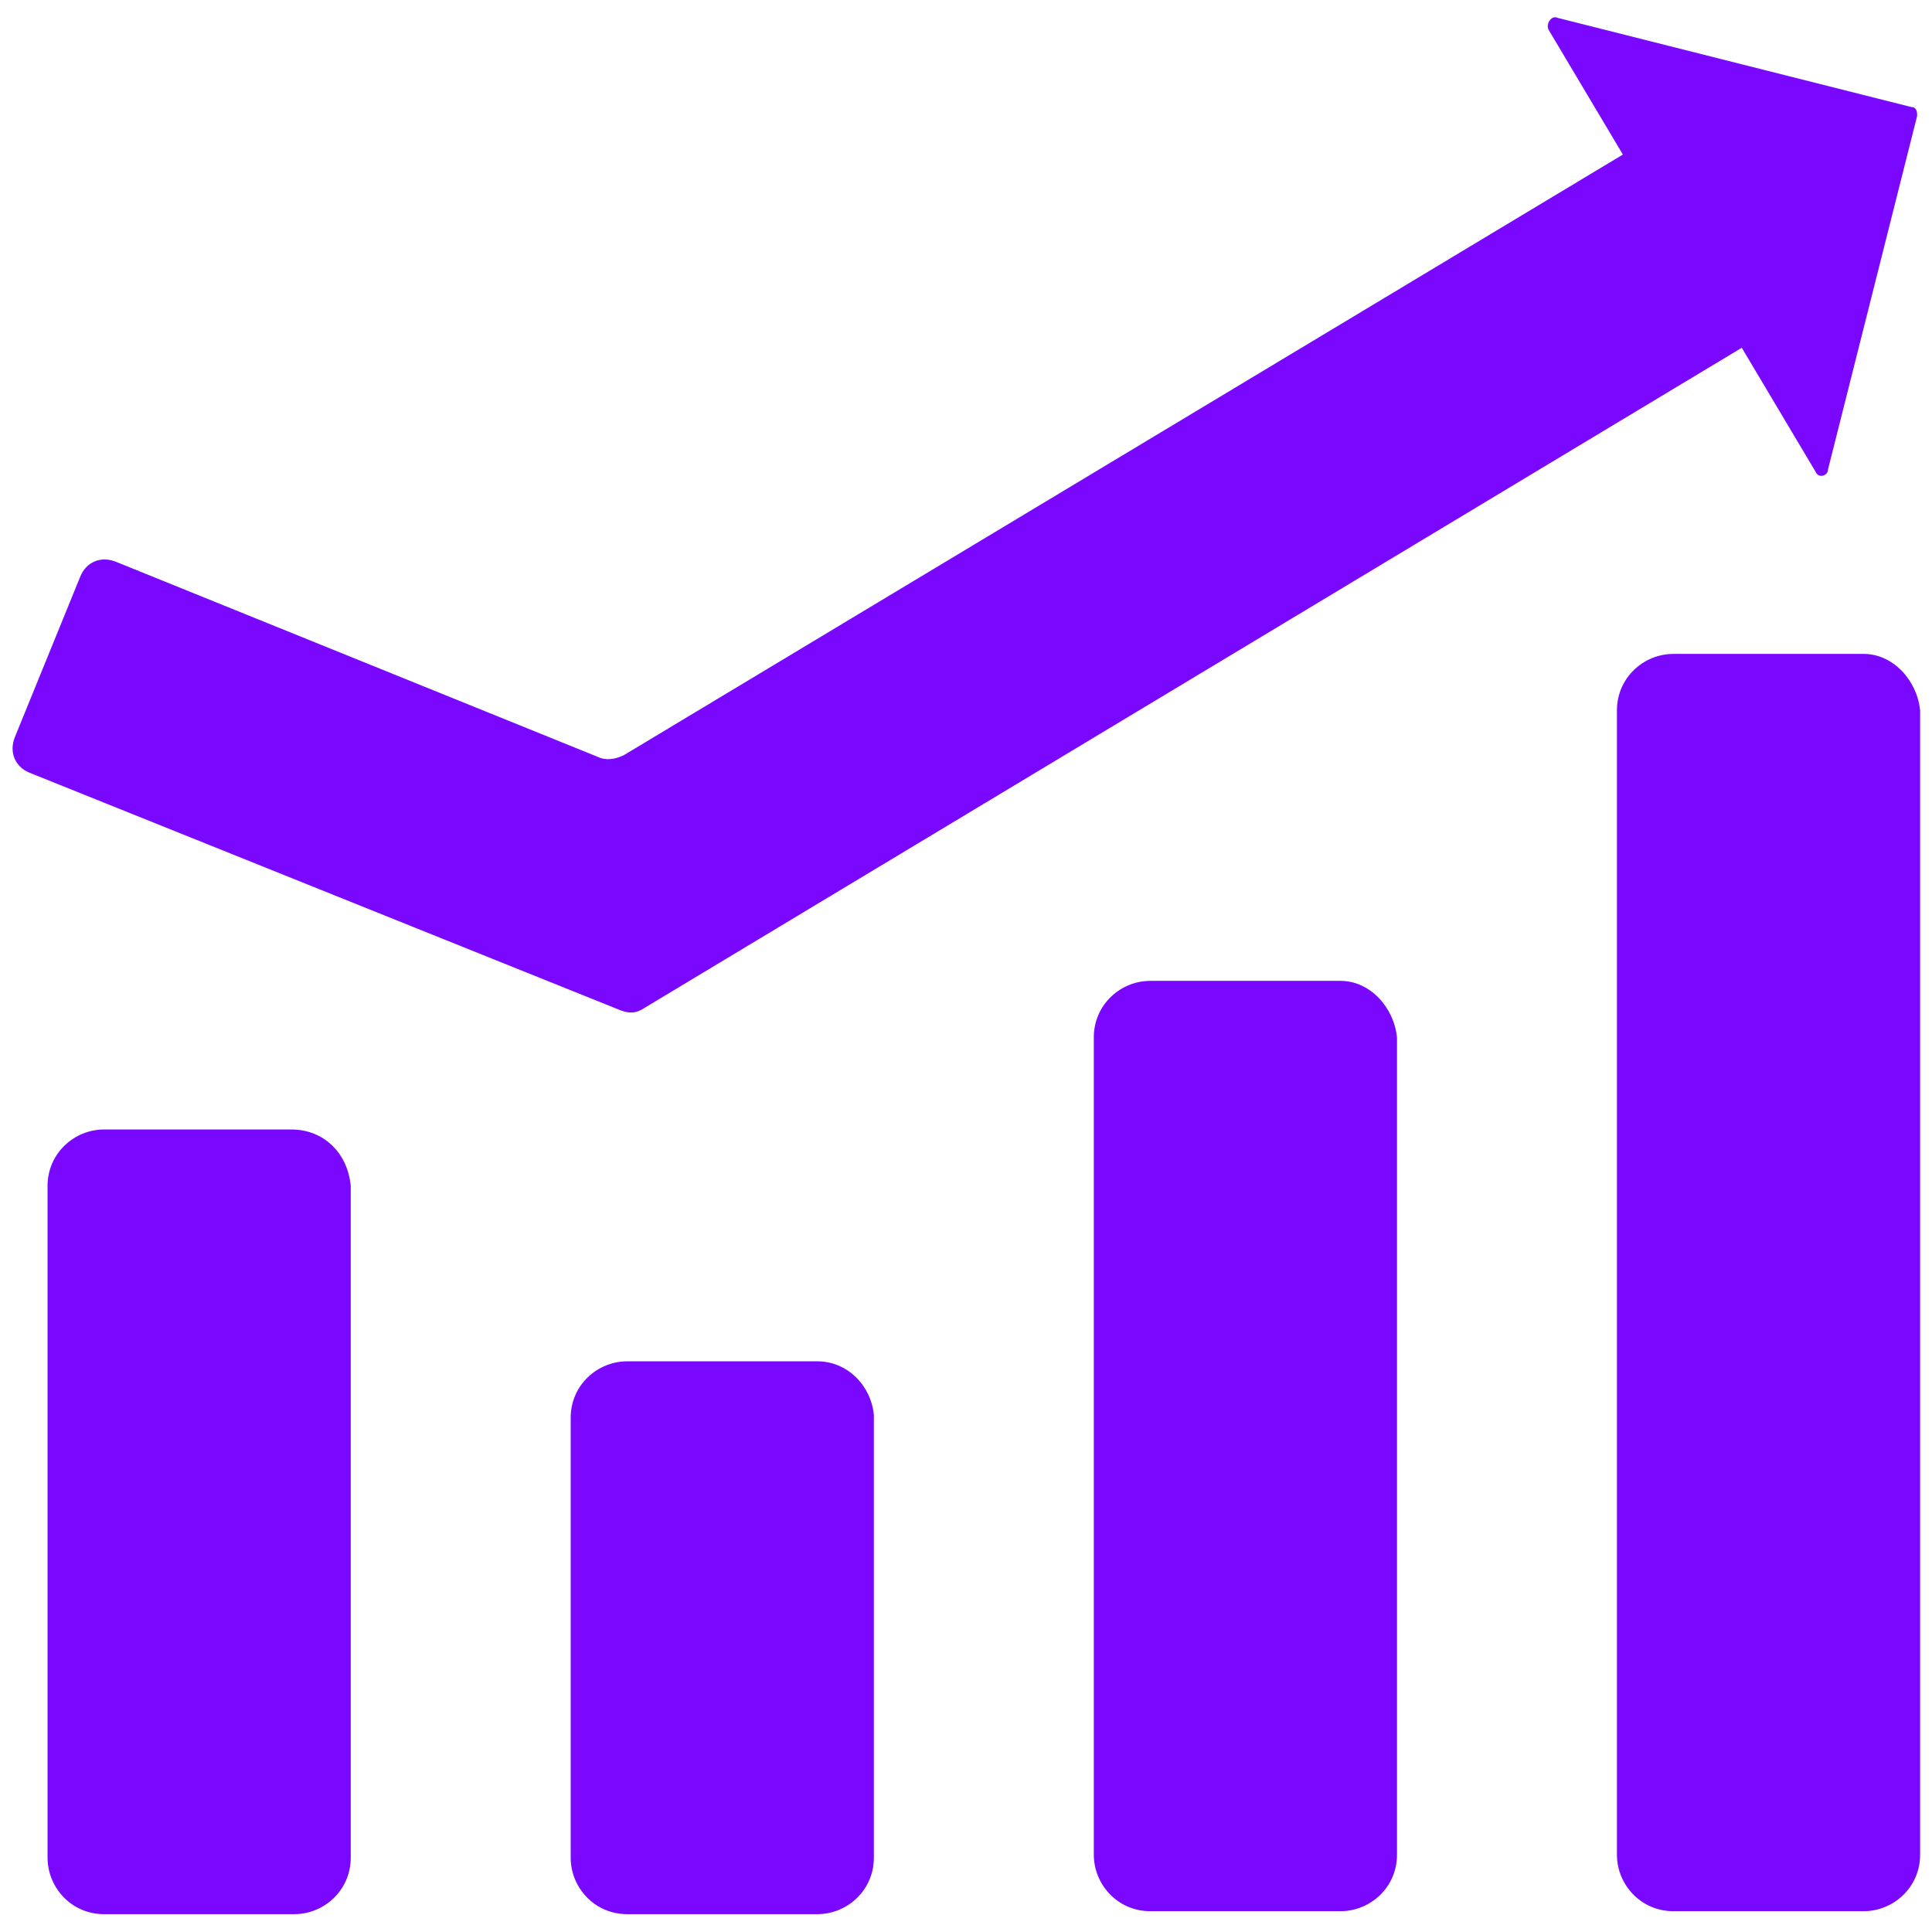
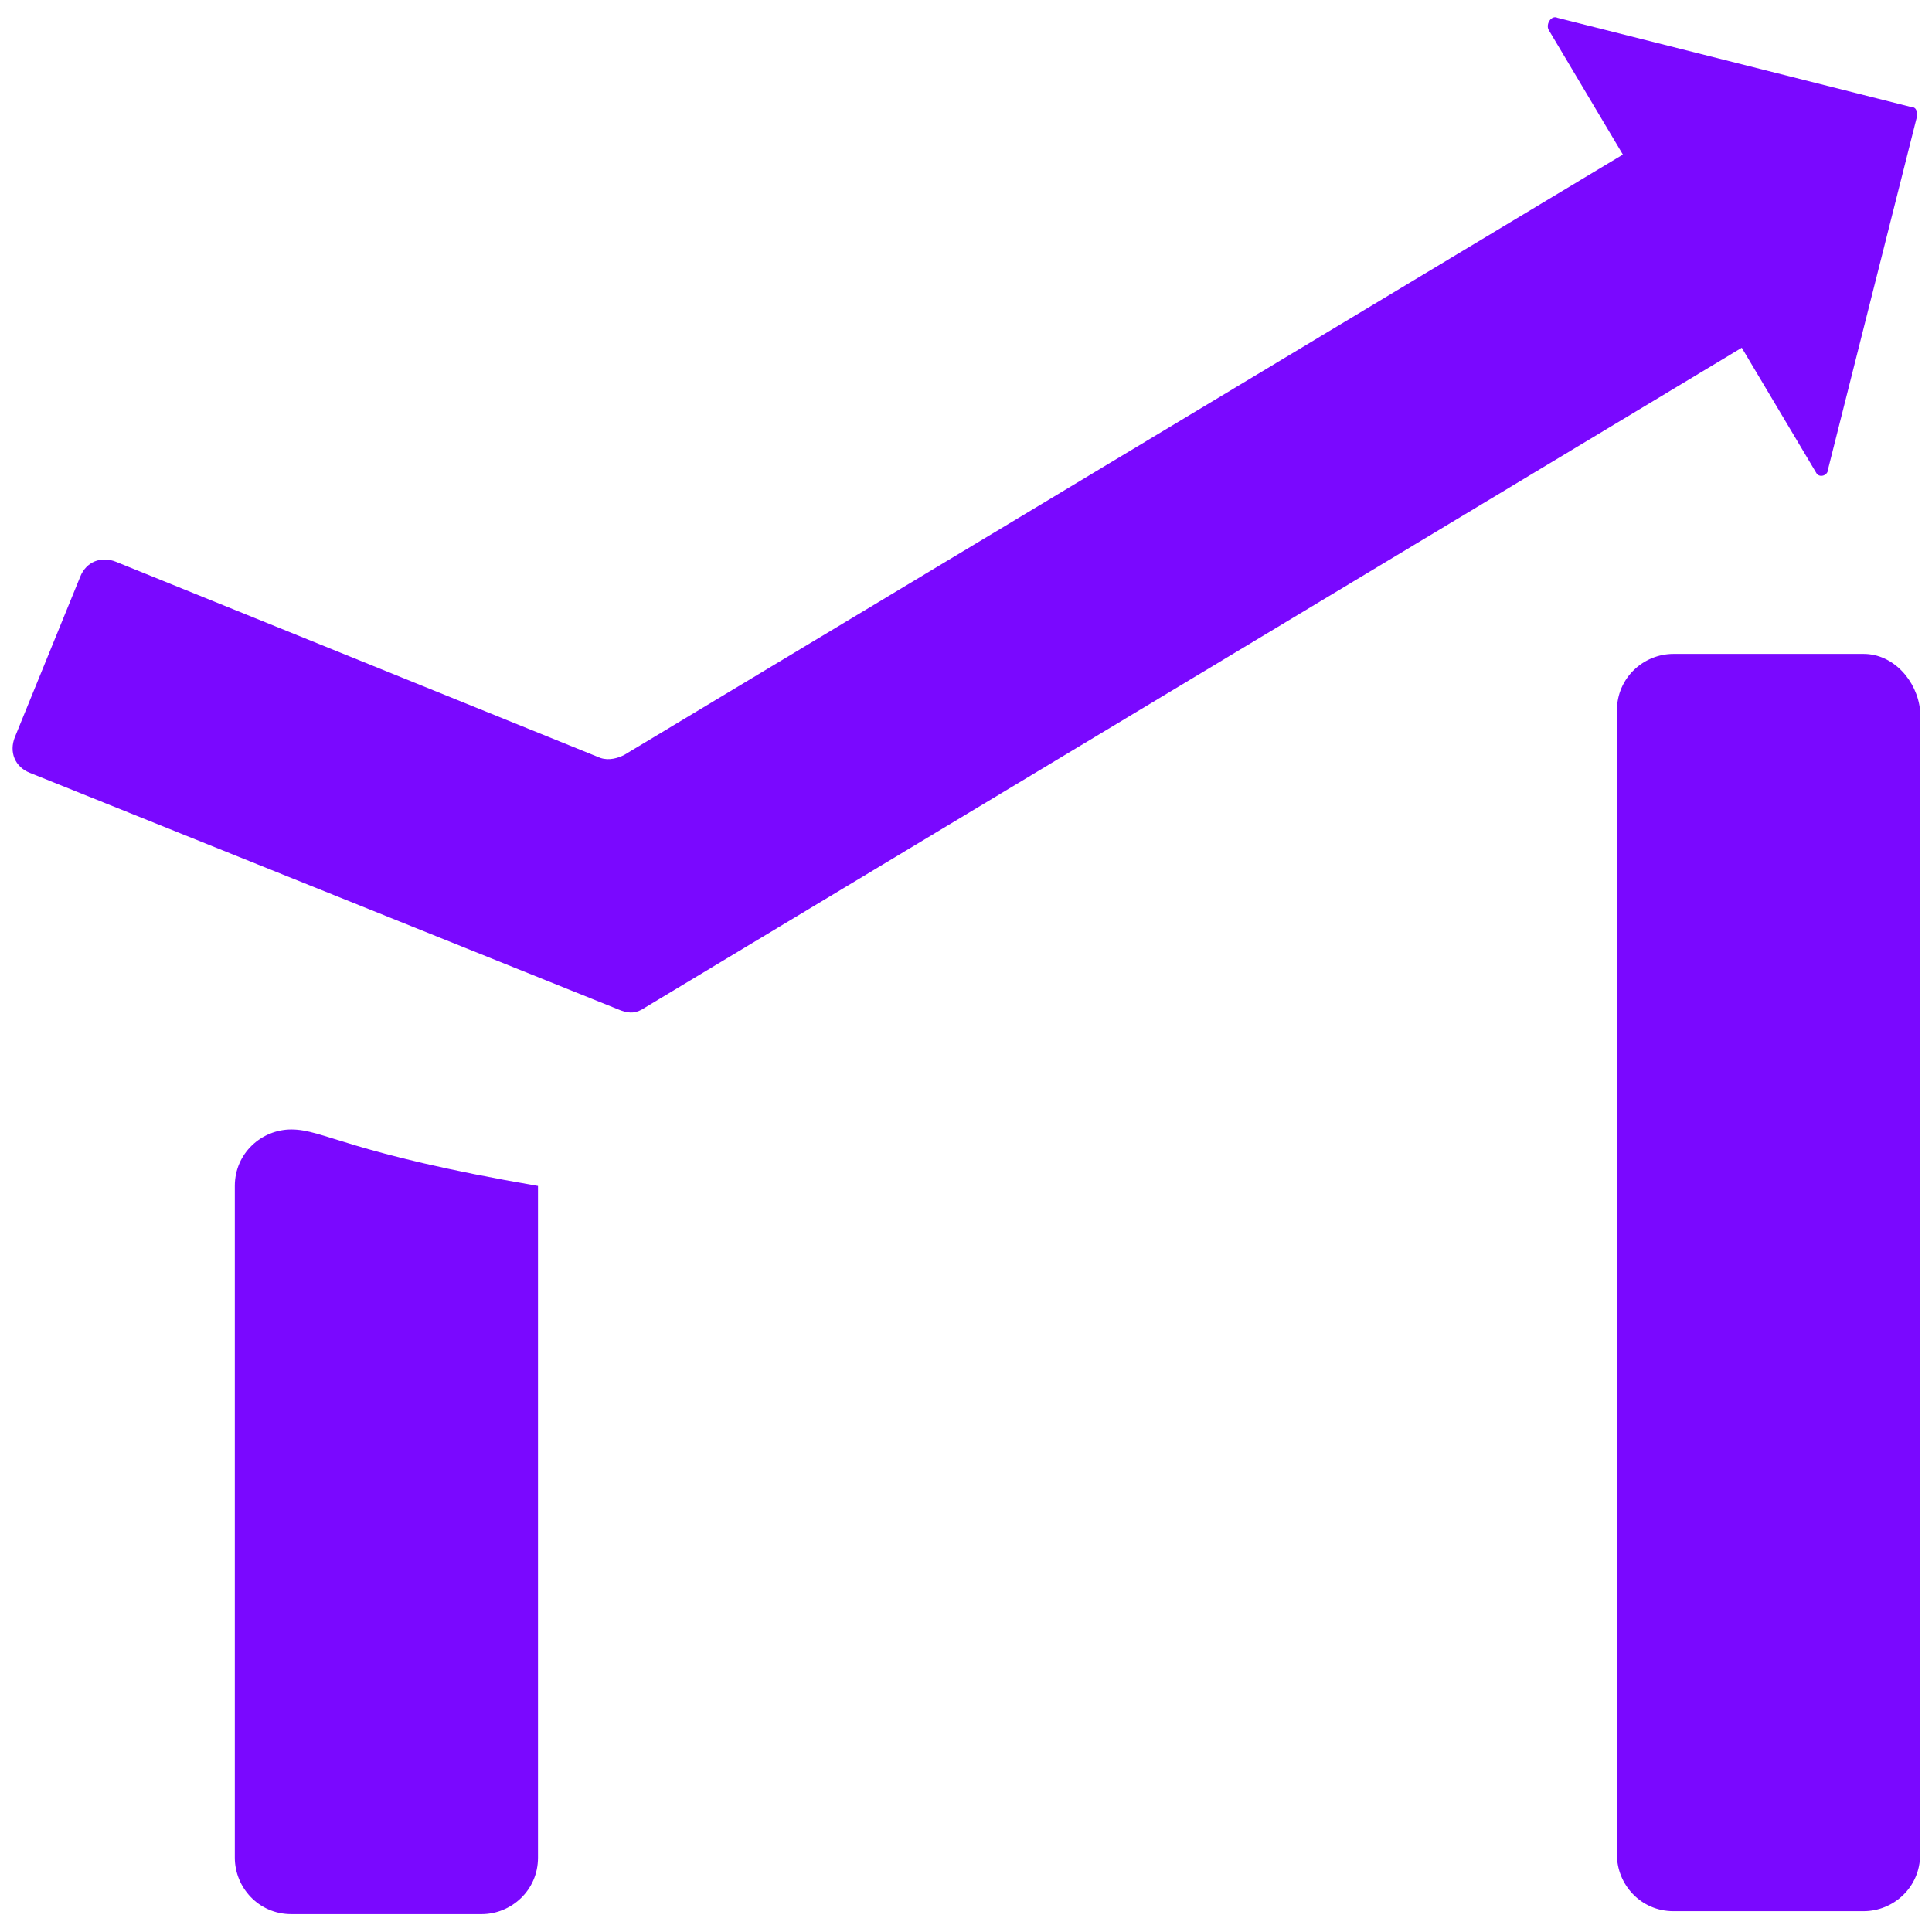
<svg xmlns="http://www.w3.org/2000/svg" version="1.1" id="Layer_1" x="0px" y="0px" viewBox="0 0 65 65" style="enable-background:new 0 0 65 65;" xml:space="preserve">
  <style type="text/css">
	.st0{fill:#7A08FF;}
</style>
-   <path class="st0" d="M9.8,38H3.5c-1,0-1.9,0.8-1.9,1.9v22.6c0,1,0.8,1.9,1.9,1.9h6.4c1,0,1.9-0.8,1.9-1.9V39.9  C11.7,38.8,10.9,38,9.8,38" />
-   <path class="st0" d="M27.5,45.8h-6.4c-1,0-1.9,0.8-1.9,1.9v14.8c0,1,0.8,1.9,1.9,1.9h6.4c1,0,1.9-0.8,1.9-1.9V47.6  C29.3,46.6,28.5,45.8,27.5,45.8" />
-   <path class="st0" d="M45.1,33h-6.4c-1,0-1.9,0.8-1.9,1.9v27.5c0,1,0.8,1.9,1.9,1.9h6.4c1,0,1.9-0.8,1.9-1.9V34.9  C46.9,33.9,46.1,33,45.1,33" />
+   <path class="st0" d="M9.8,38c-1,0-1.9,0.8-1.9,1.9v22.6c0,1,0.8,1.9,1.9,1.9h6.4c1,0,1.9-0.8,1.9-1.9V39.9  C11.7,38.8,10.9,38,9.8,38" />
  <path class="st0" d="M62.7,22h-6.4c-1,0-1.9,0.8-1.9,1.9v38.5c0,1,0.8,1.9,1.9,1.9h6.4c1,0,1.9-0.8,1.9-1.9V23.9  C64.5,22.9,63.7,22,62.7,22" />
  <path class="st0" d="M58.6,11.7l2.5,4.2c0.1,0.2,0.4,0.1,0.4-0.1l3-11.9c0-0.1,0-0.3-0.2-0.3l-11.9-3c-0.2-0.1-0.4,0.2-0.3,0.4  l2.5,4.2L21,25.4c-0.2,0.1-0.5,0.2-0.8,0.1L3.9,18.9c-0.5-0.2-1,0-1.2,0.5l-2.2,5.4c-0.2,0.5,0,1,0.5,1.2l19.9,8  c0.3,0.1,0.5,0.1,0.8-0.1L58.6,11.7z" />
</svg>